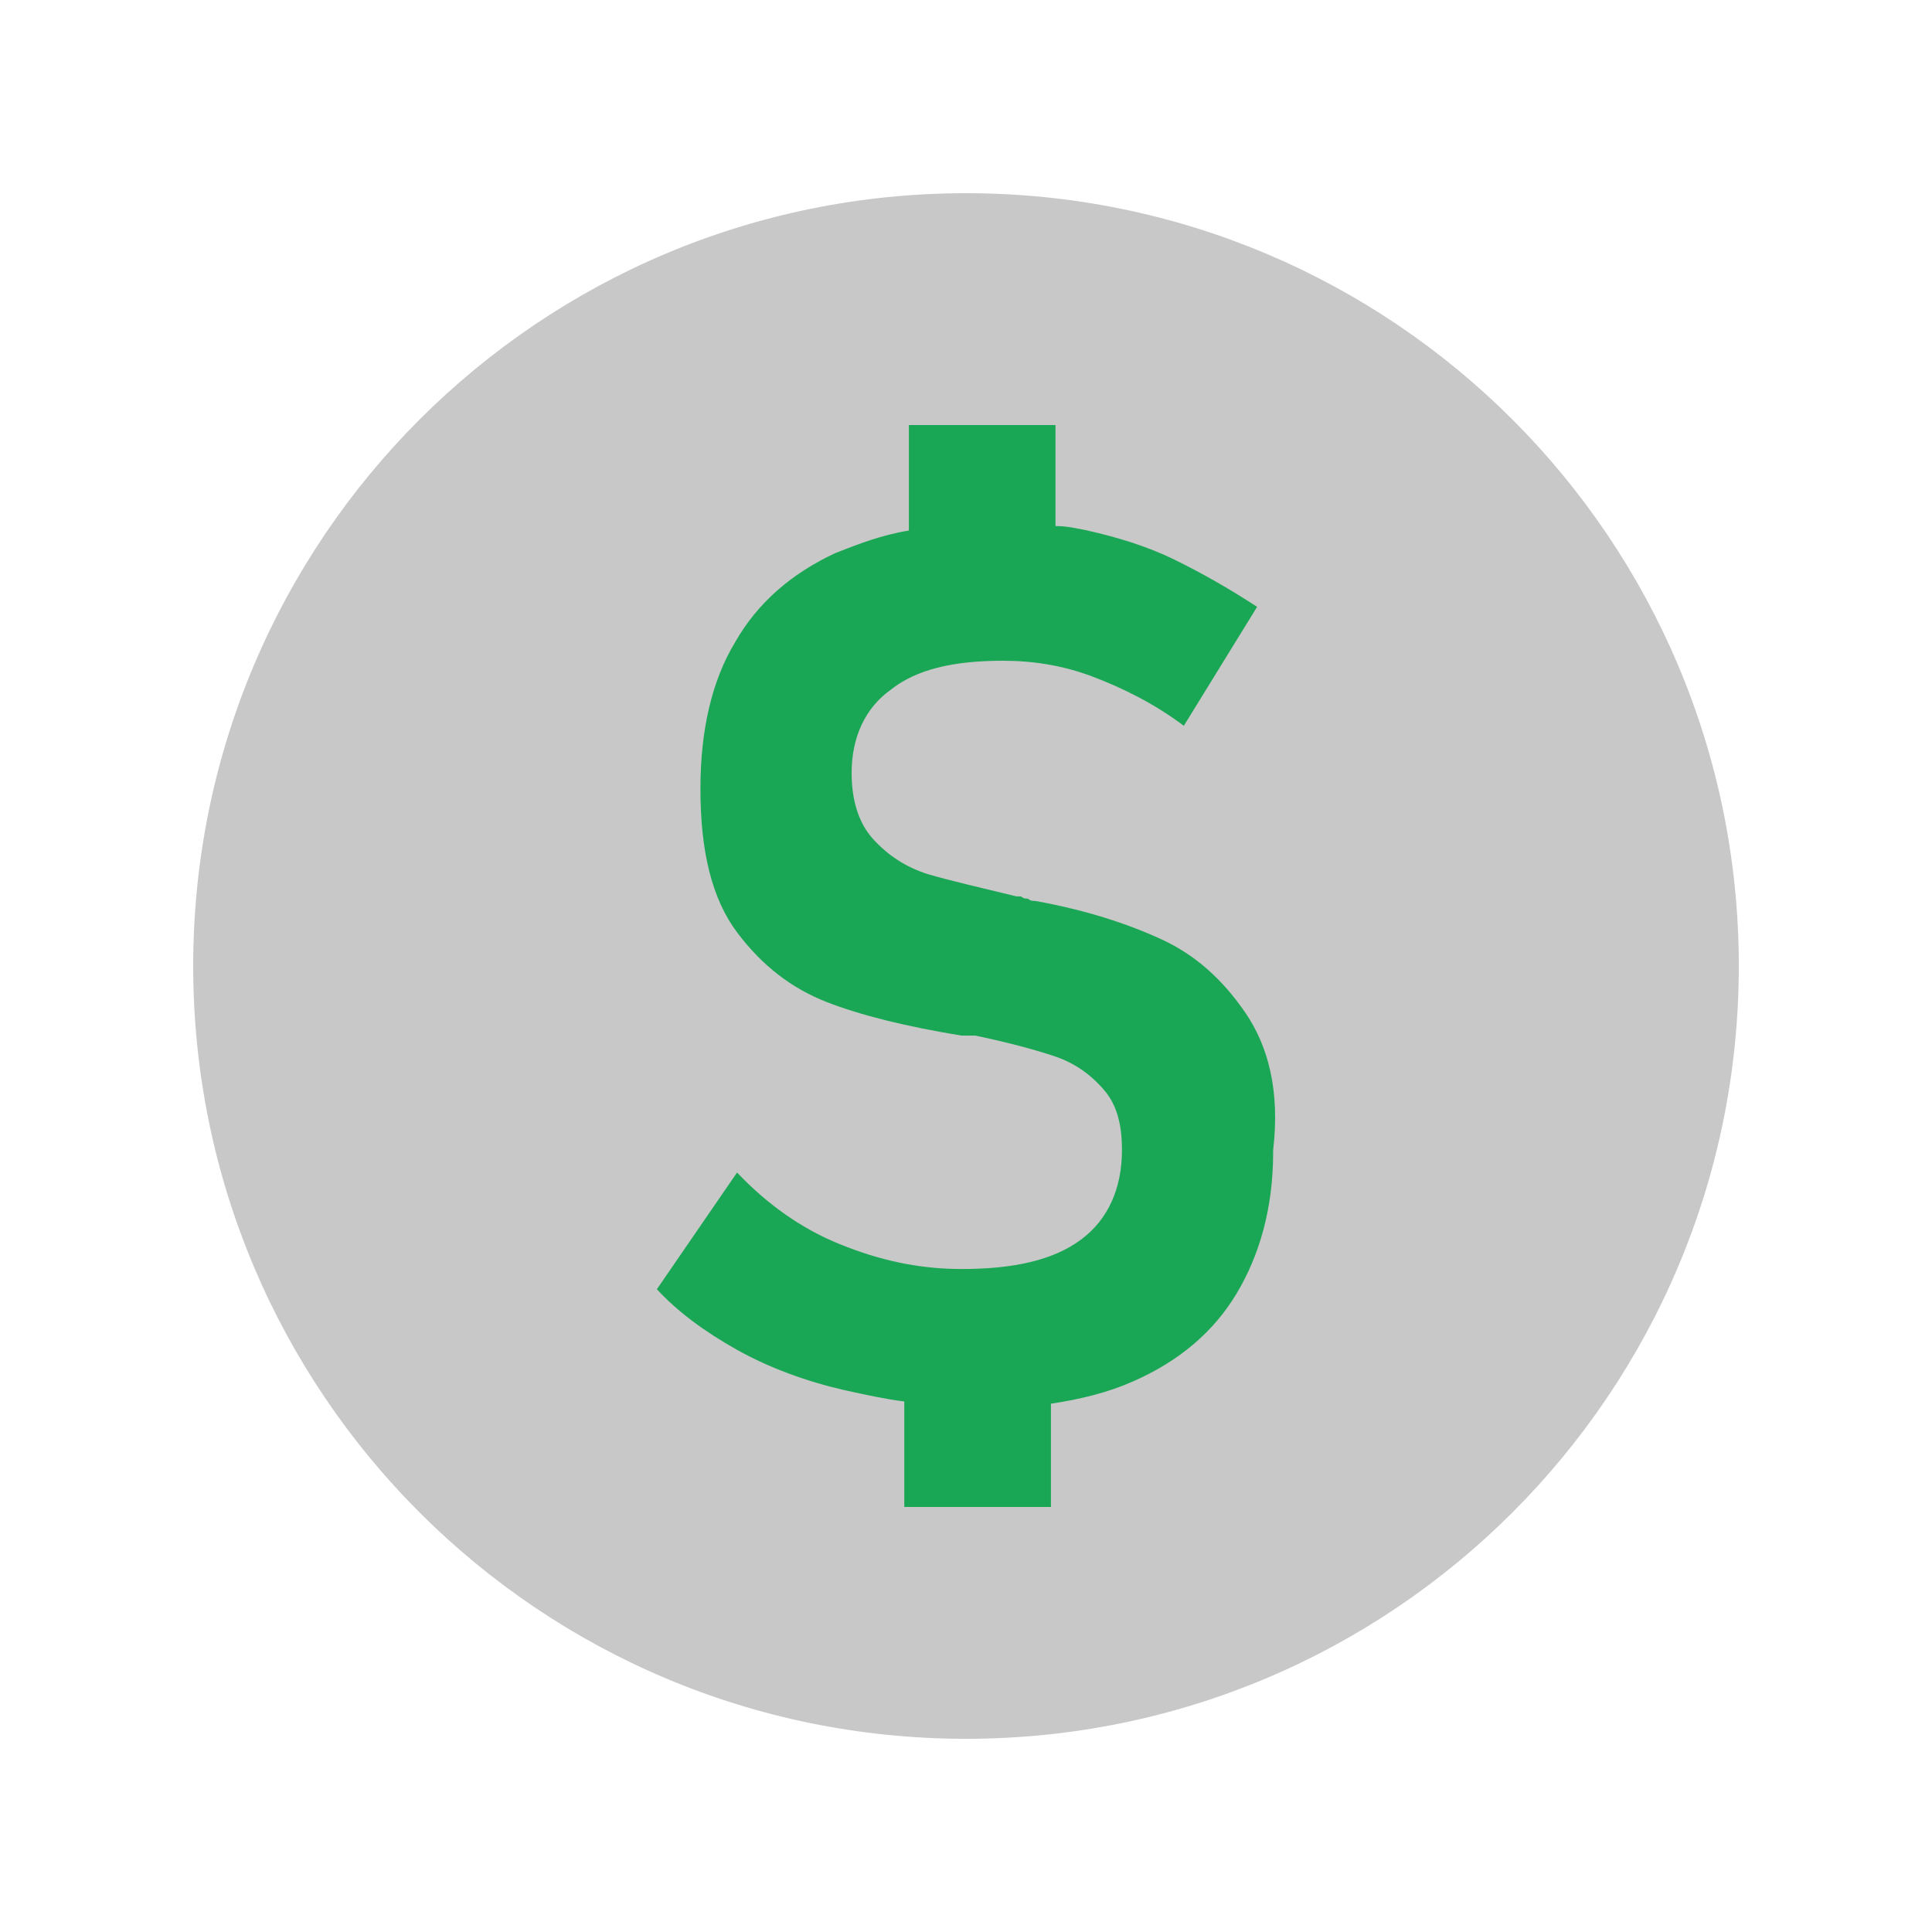
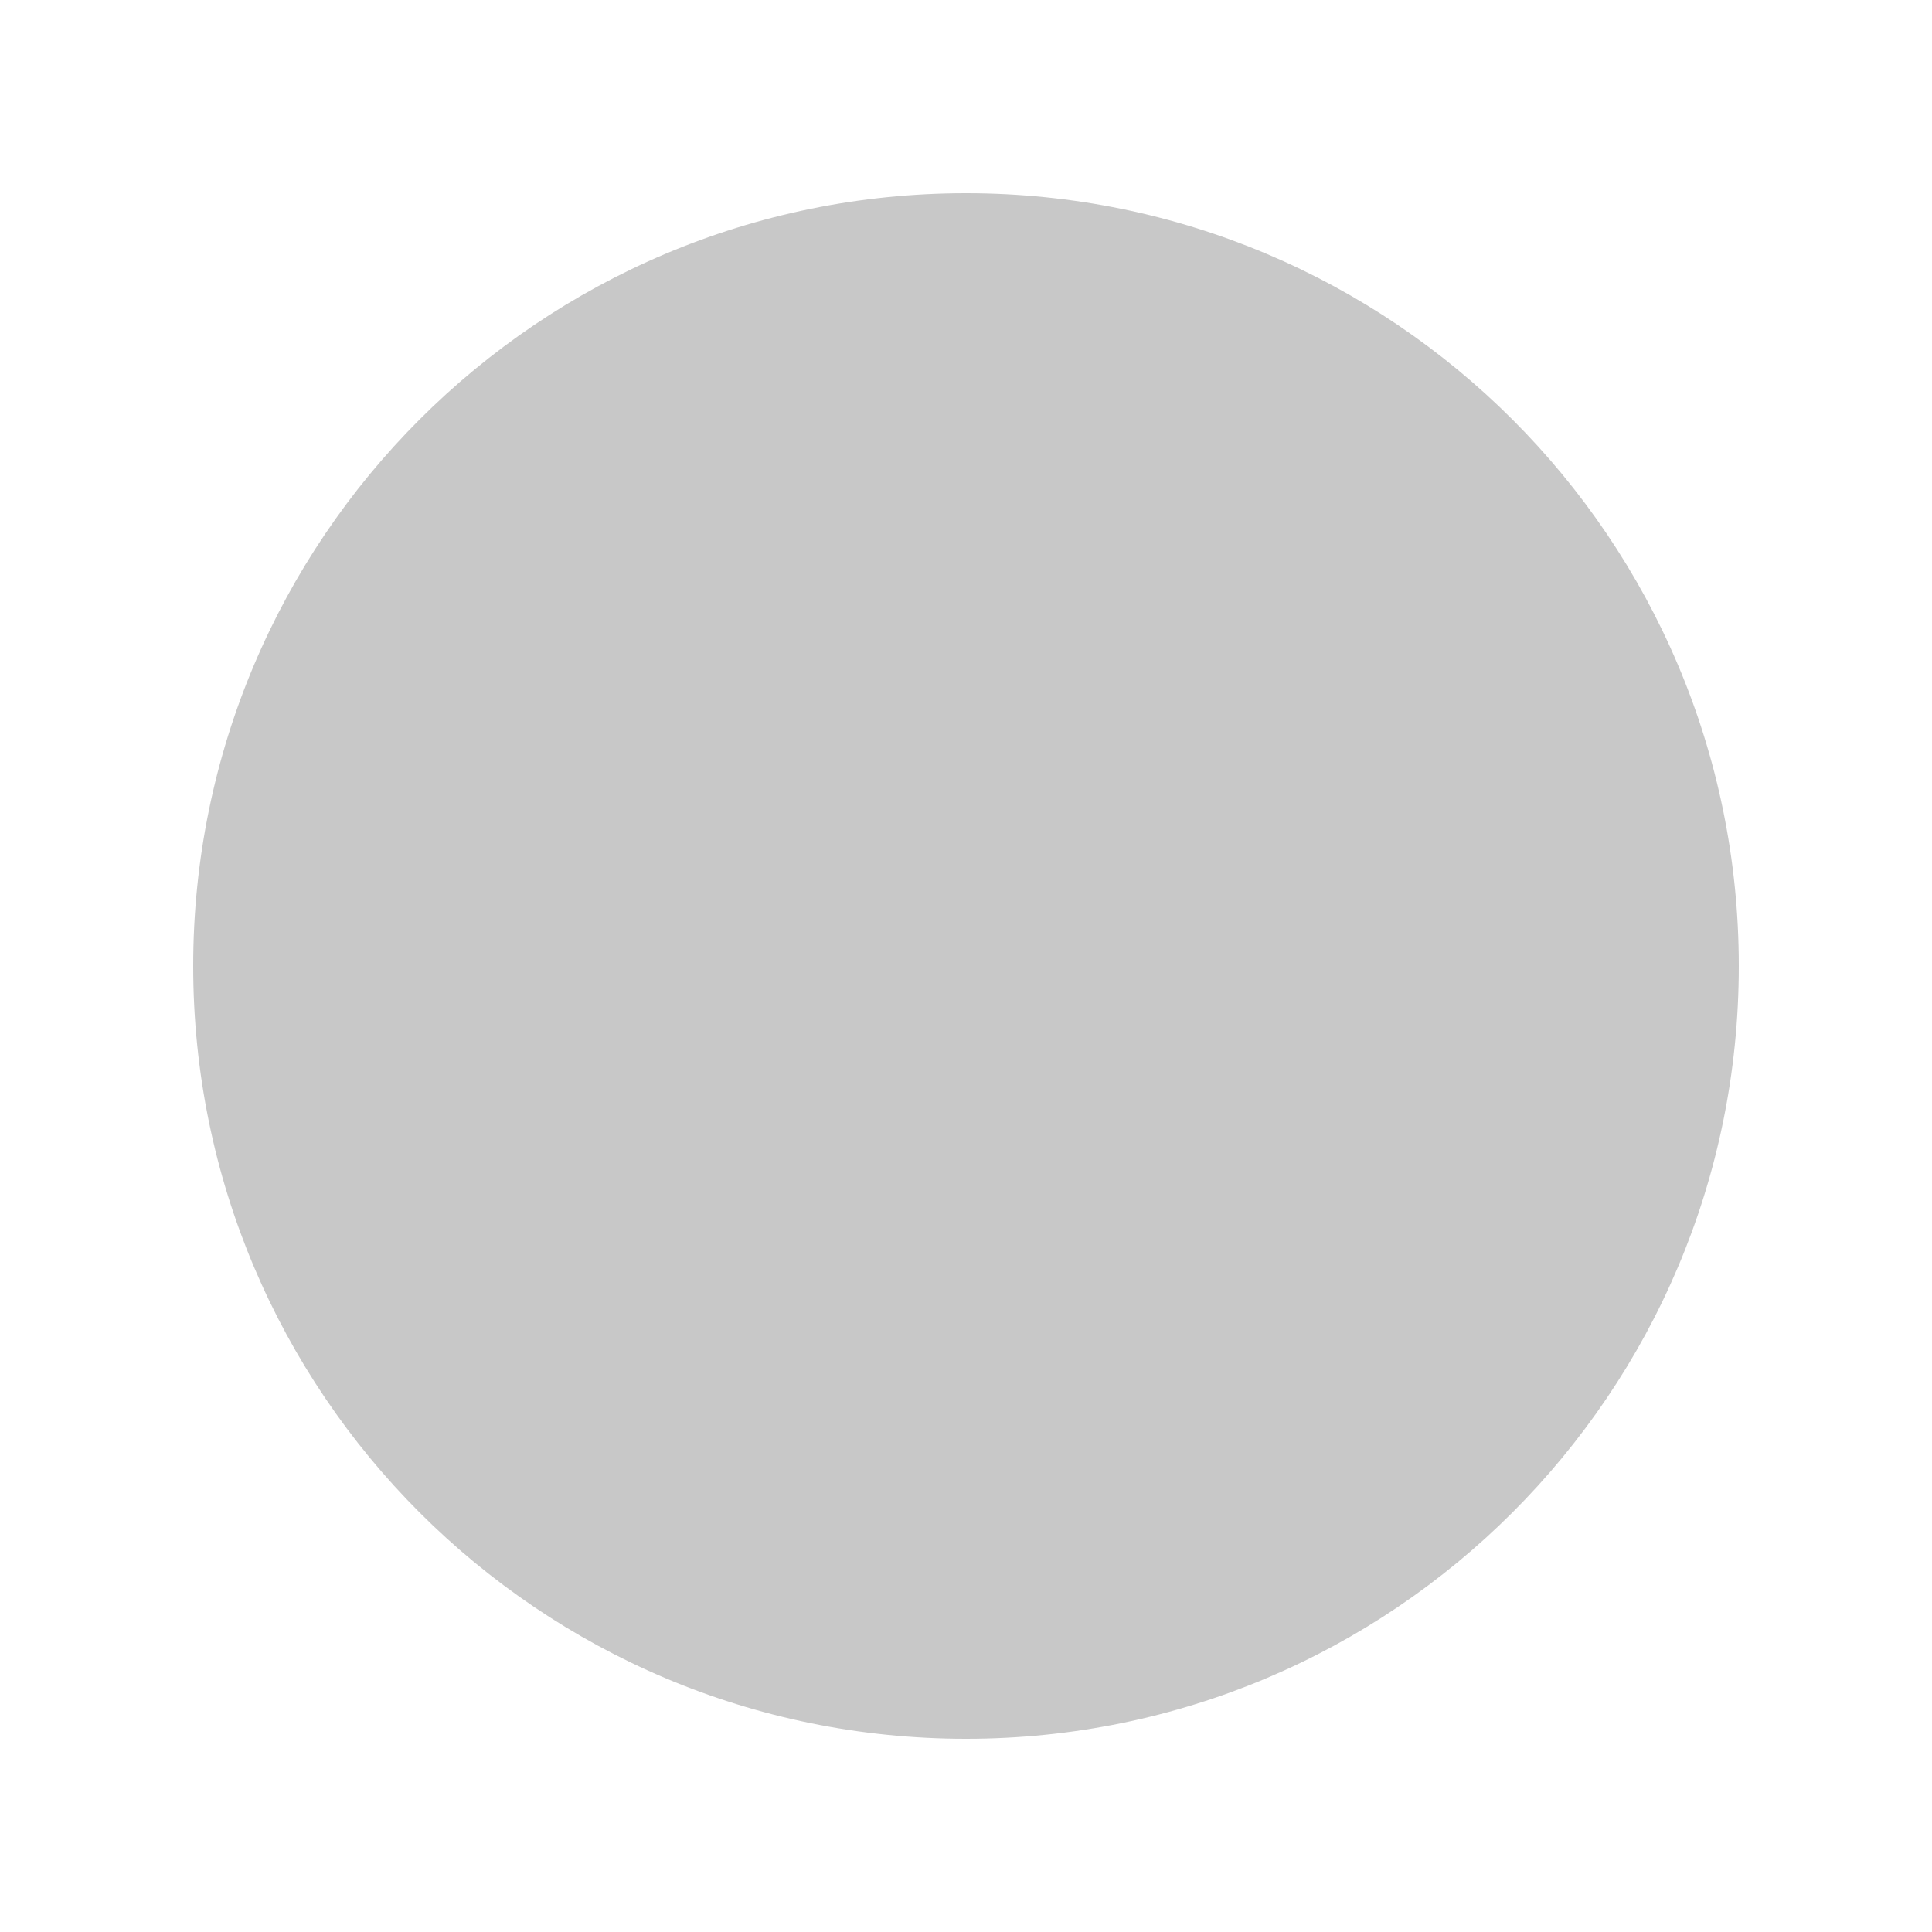
<svg xmlns="http://www.w3.org/2000/svg" width="50" height="50" viewBox="0 0 50 50" fill="none">
  <path d="M25 45C36.046 45 45 36.046 45 25C45 13.954 36.046 5 25 5C13.954 5 5 13.954 5 25C5 36.046 13.954 45 25 45Z" fill="#C8C8C8" />
-   <path d="M32.237 26.22C31.644 25.349 30.933 24.709 30.044 24.303C29.154 23.896 28.087 23.548 26.783 23.315C26.723 23.315 26.664 23.315 26.605 23.257C26.546 23.257 26.486 23.257 26.427 23.199C26.368 23.199 26.368 23.199 26.368 23.199H26.308C25.36 22.967 24.589 22.793 23.996 22.618C23.462 22.444 22.988 22.154 22.573 21.689C22.217 21.282 22.04 20.701 22.04 20.004C22.04 19.075 22.395 18.32 23.047 17.855C23.7 17.332 24.648 17.1 25.953 17.1C26.723 17.1 27.494 17.216 28.265 17.506C29.036 17.797 29.866 18.203 30.637 18.784L32.534 15.705C31.822 15.241 31.111 14.834 30.399 14.486C29.688 14.137 28.917 13.905 28.146 13.73C27.85 13.672 27.613 13.614 27.316 13.614V11H23.522V13.73C22.81 13.847 22.217 14.079 21.625 14.311C20.498 14.834 19.609 15.589 19.016 16.635C18.423 17.622 18.127 18.9 18.127 20.411C18.127 22.037 18.423 23.257 19.075 24.129C19.727 25 20.498 25.581 21.387 25.93C22.277 26.278 23.462 26.569 24.885 26.801C24.945 26.801 24.945 26.801 25.004 26.801C25.063 26.801 25.123 26.801 25.123 26.801C25.182 26.801 25.182 26.801 25.182 26.801H25.241C26.071 26.975 26.723 27.149 27.257 27.324C27.791 27.498 28.206 27.788 28.561 28.195C28.917 28.602 29.036 29.125 29.036 29.764C29.036 30.751 28.68 31.564 27.968 32.087C27.257 32.61 26.249 32.842 24.885 32.842C23.759 32.842 22.751 32.61 21.743 32.203C20.735 31.797 19.846 31.158 19.075 30.344L17 33.365C17.534 33.946 18.245 34.469 19.075 34.934C19.905 35.398 20.854 35.747 21.862 35.979C22.395 36.095 22.929 36.212 23.403 36.27V39H27.198V36.328C27.968 36.212 28.68 36.037 29.332 35.747C30.518 35.224 31.407 34.469 32 33.481C32.593 32.494 32.949 31.274 32.949 29.822V29.764C33.127 28.253 32.83 27.091 32.237 26.22Z" fill="#1AA755" />
</svg>